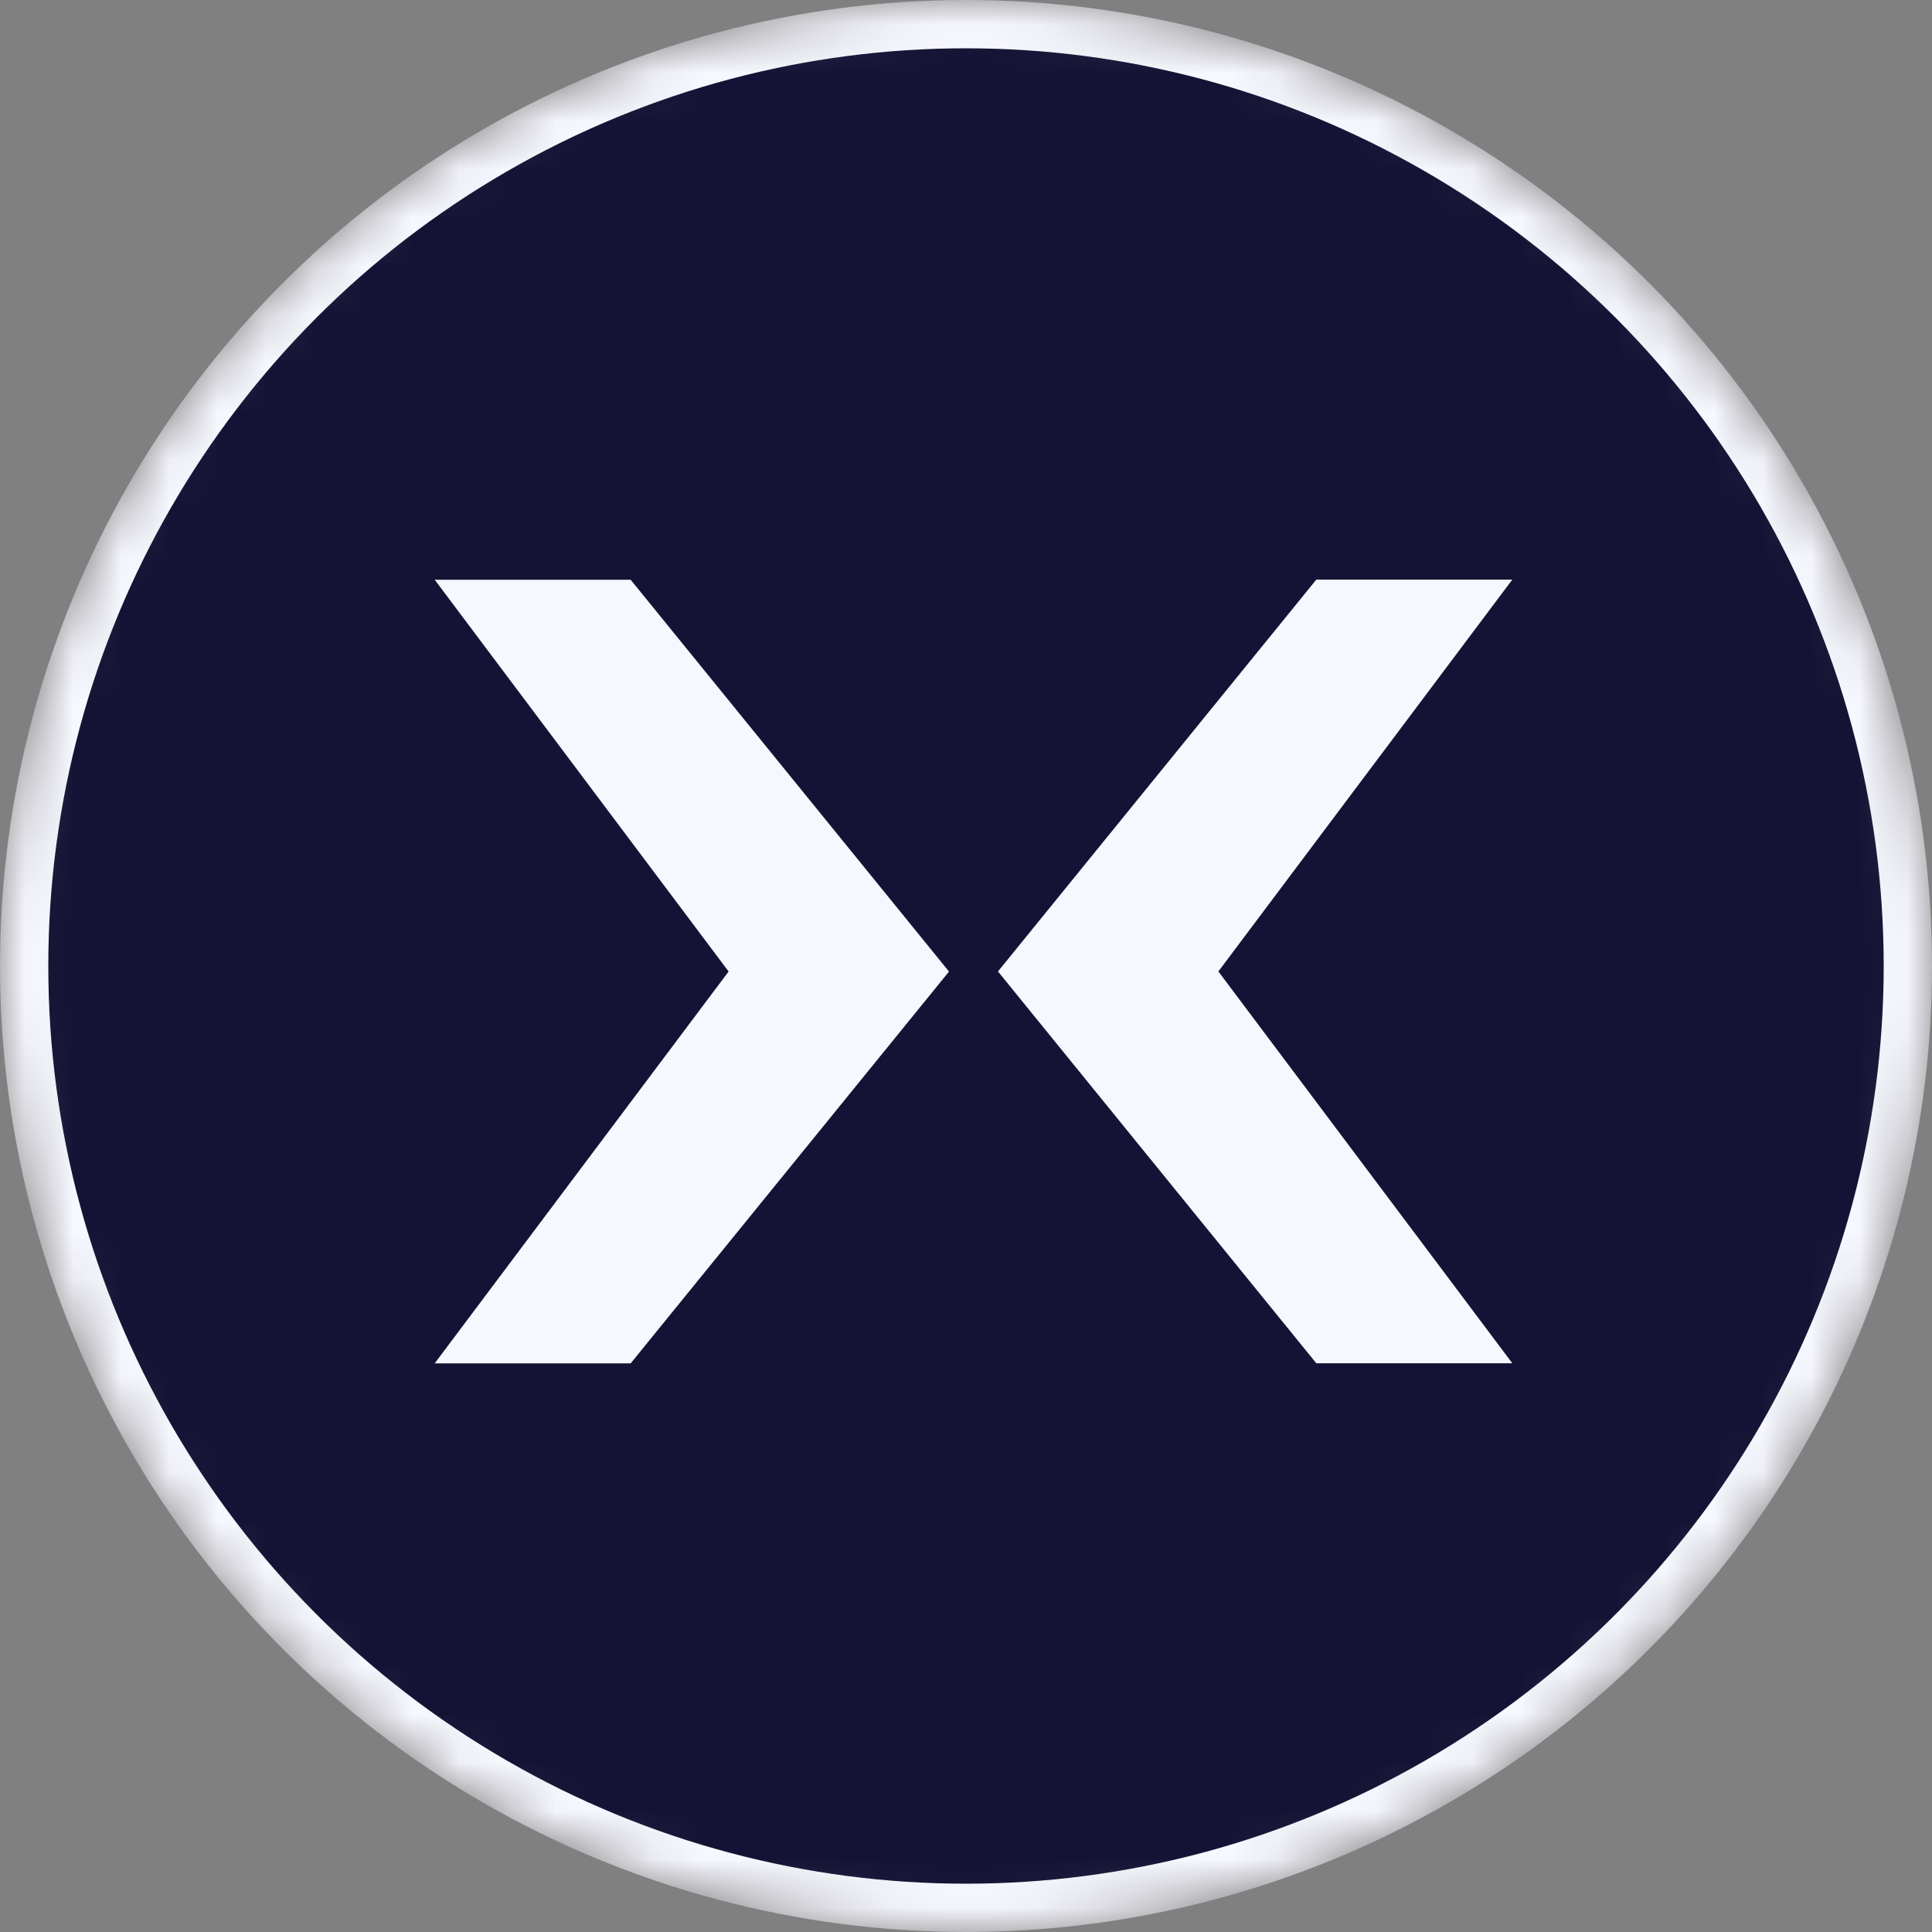
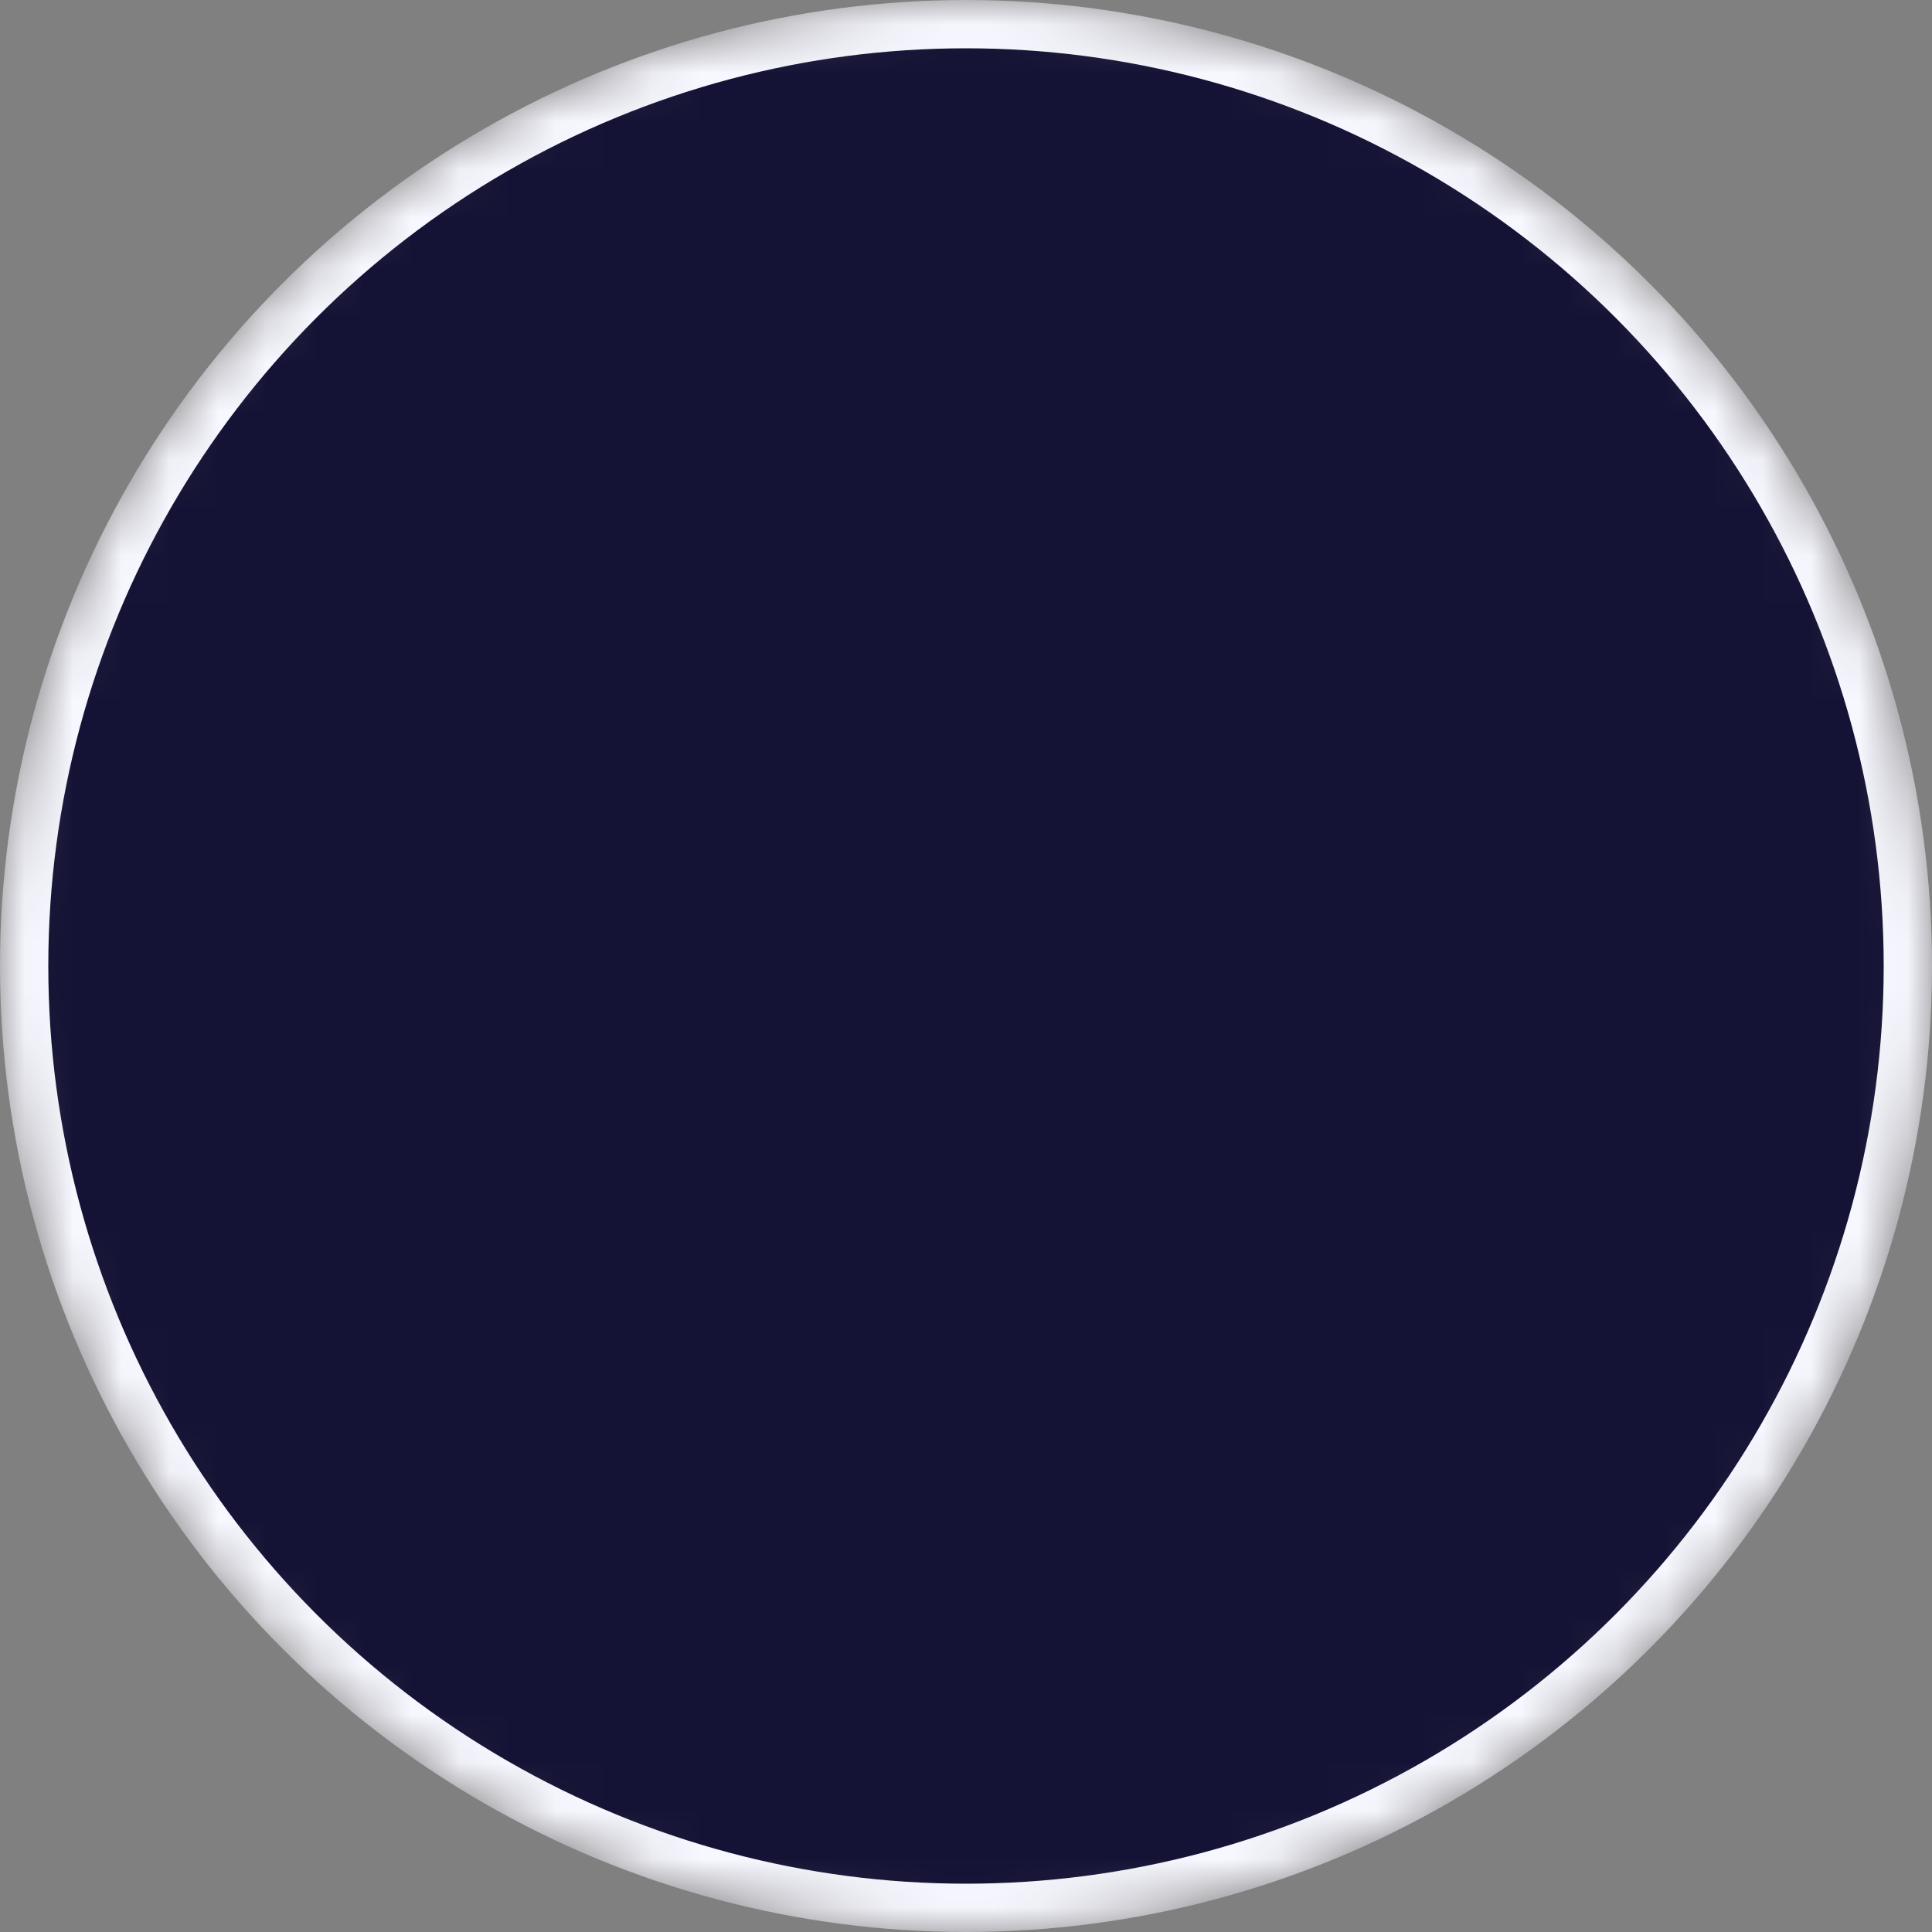
<svg xmlns="http://www.w3.org/2000/svg" width="40" height="40" viewBox="0 0 40 40" fill="none">
  <rect x="0" y="0" width="40" height="40" fill="#808080" stroke="none" />
  <mask id="mask0_5973_15991" style="mask-type:alpha" maskUnits="userSpaceOnUse" x="0" y="0" width="40" height="40">
    <circle cx="20" cy="20" r="19" fill="#F7F7FF" stroke="#151335" stroke-width="2" />
  </mask>
  <g mask="url(#mask0_5973_15991)">
    <circle cx="20" cy="20" r="19.5" fill="#151335" stroke="#F7F7FF" />
-     <path d="M27.253 12H31.311L25.225 20.113L31.311 28.225H27.253L20.662 20.113L27.253 12Z" fill="#F7F7FF" />
-     <path d="M13.057 28.227L9 28.227L15.085 20.114L9 12.003L13.057 12.003L19.648 20.115L13.057 28.227Z" fill="#F7F7FF" />
  </g>
</svg>